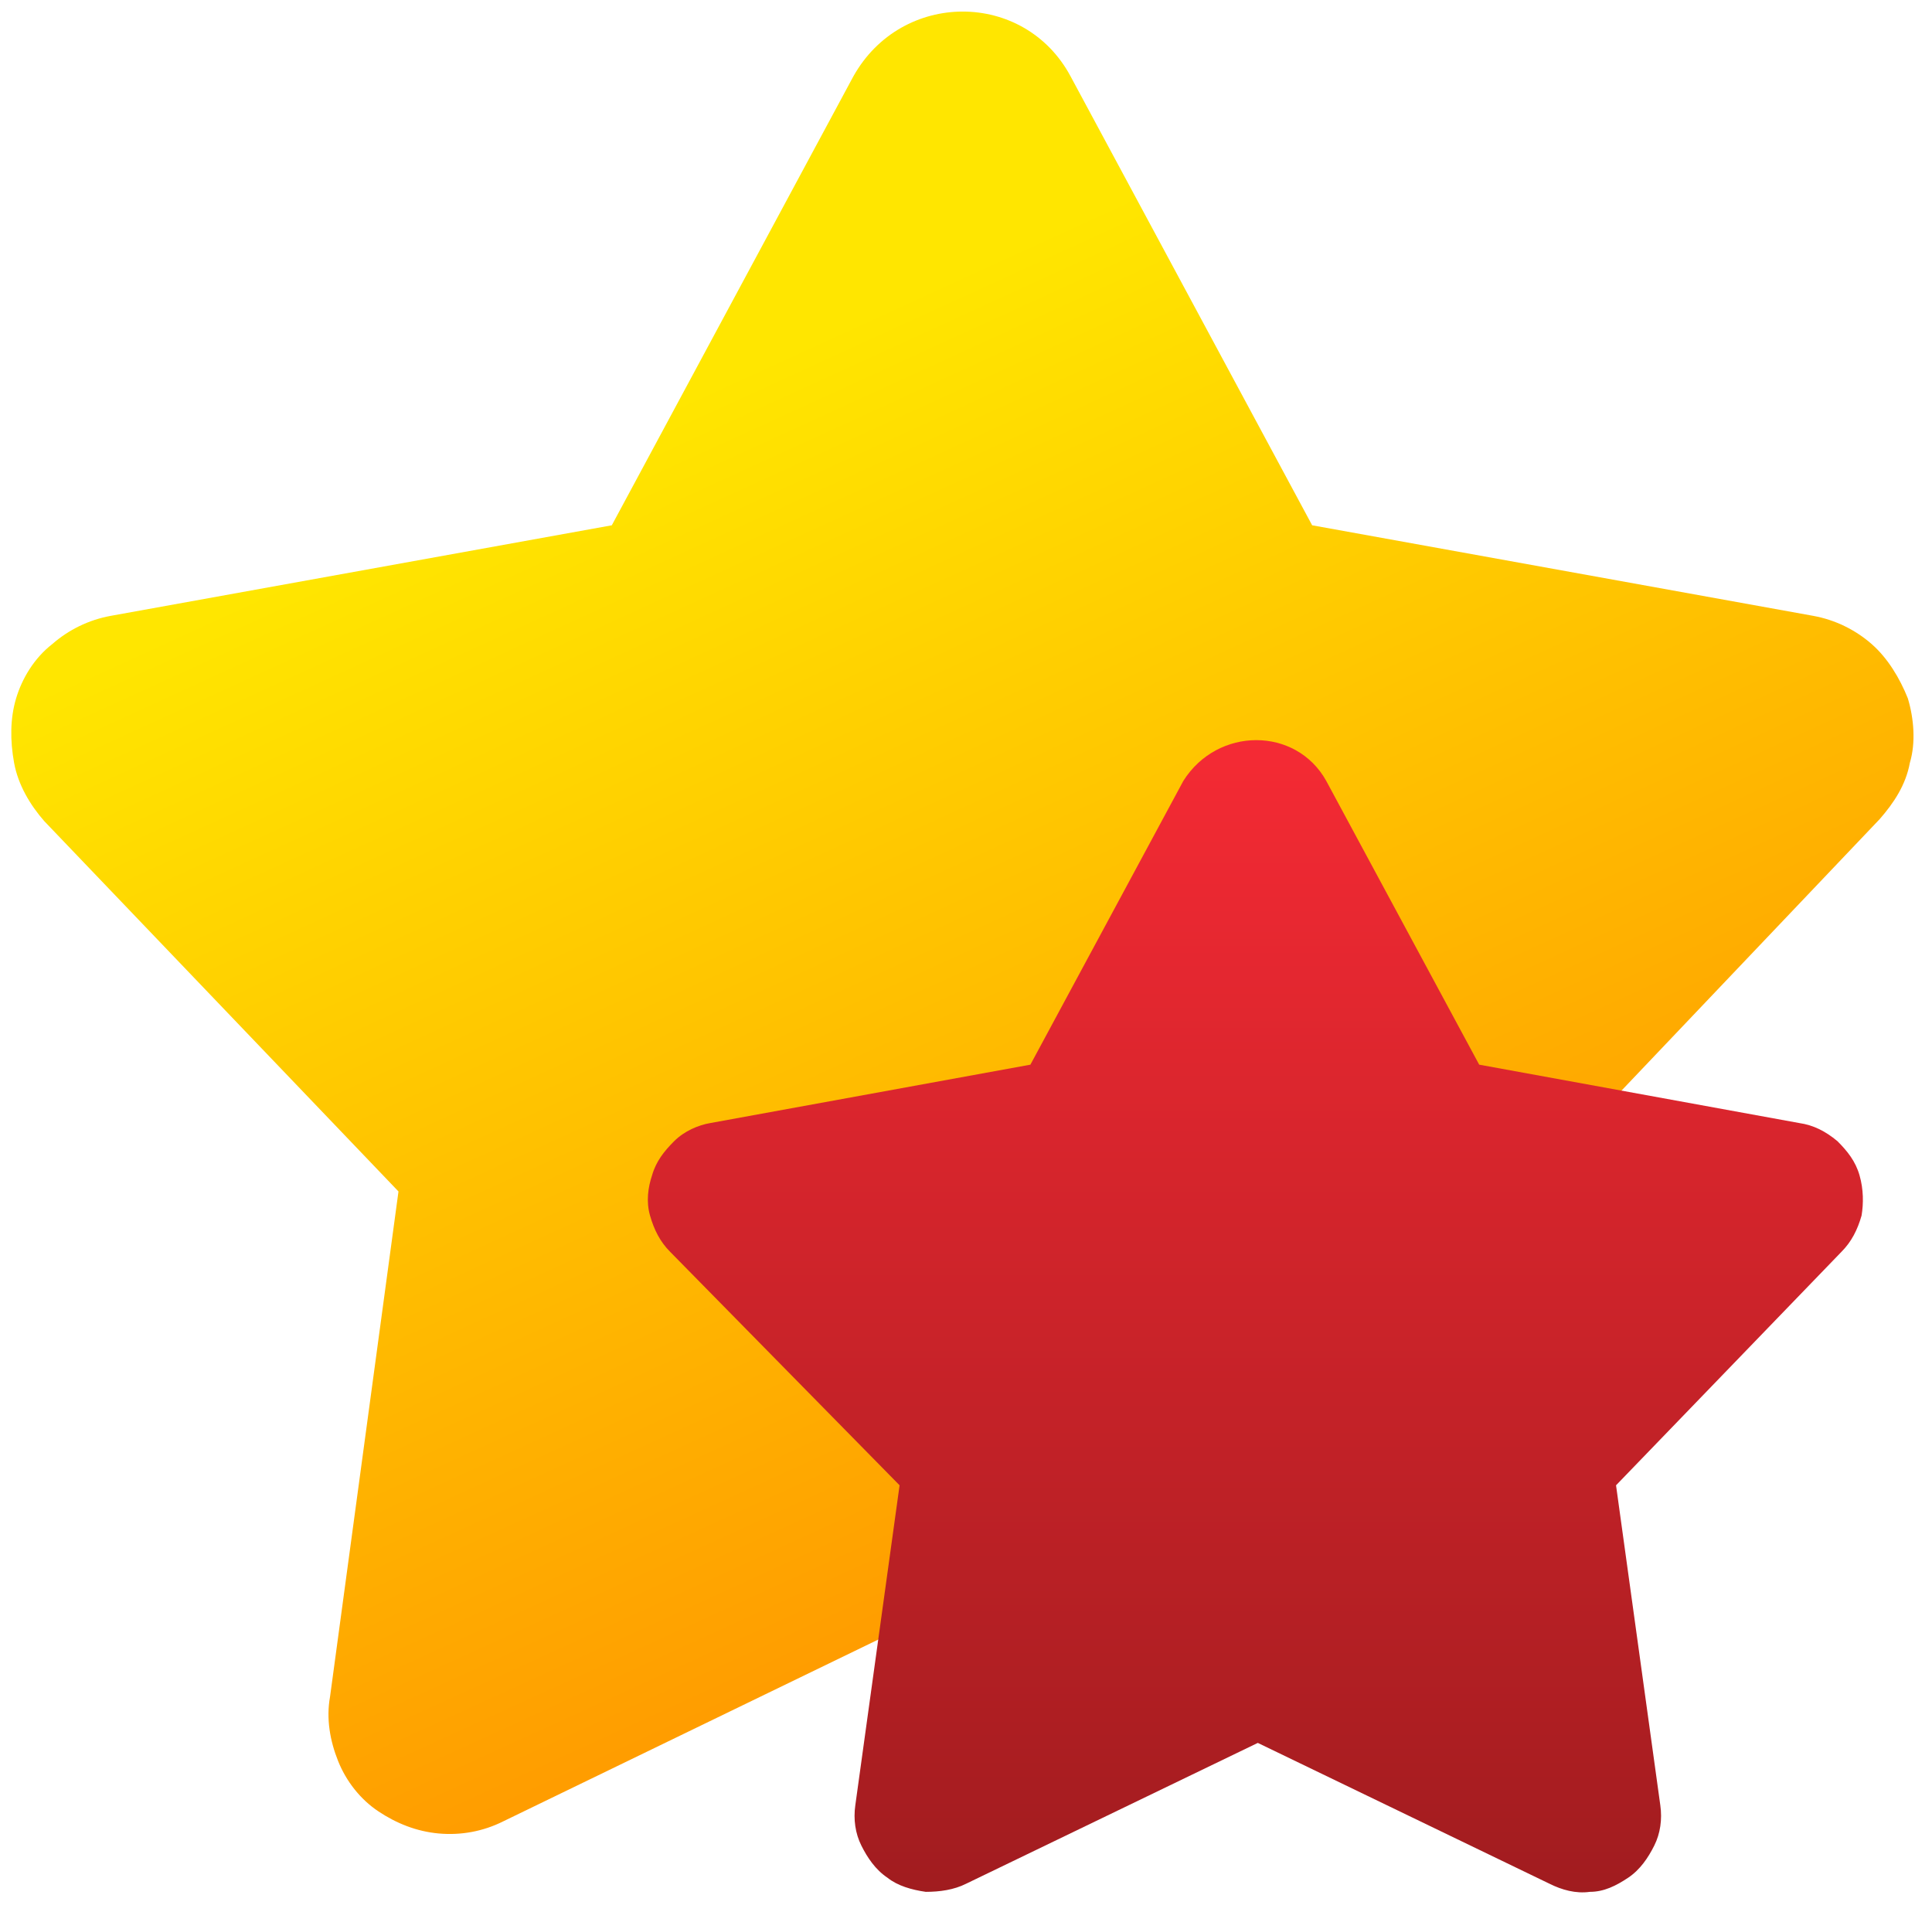
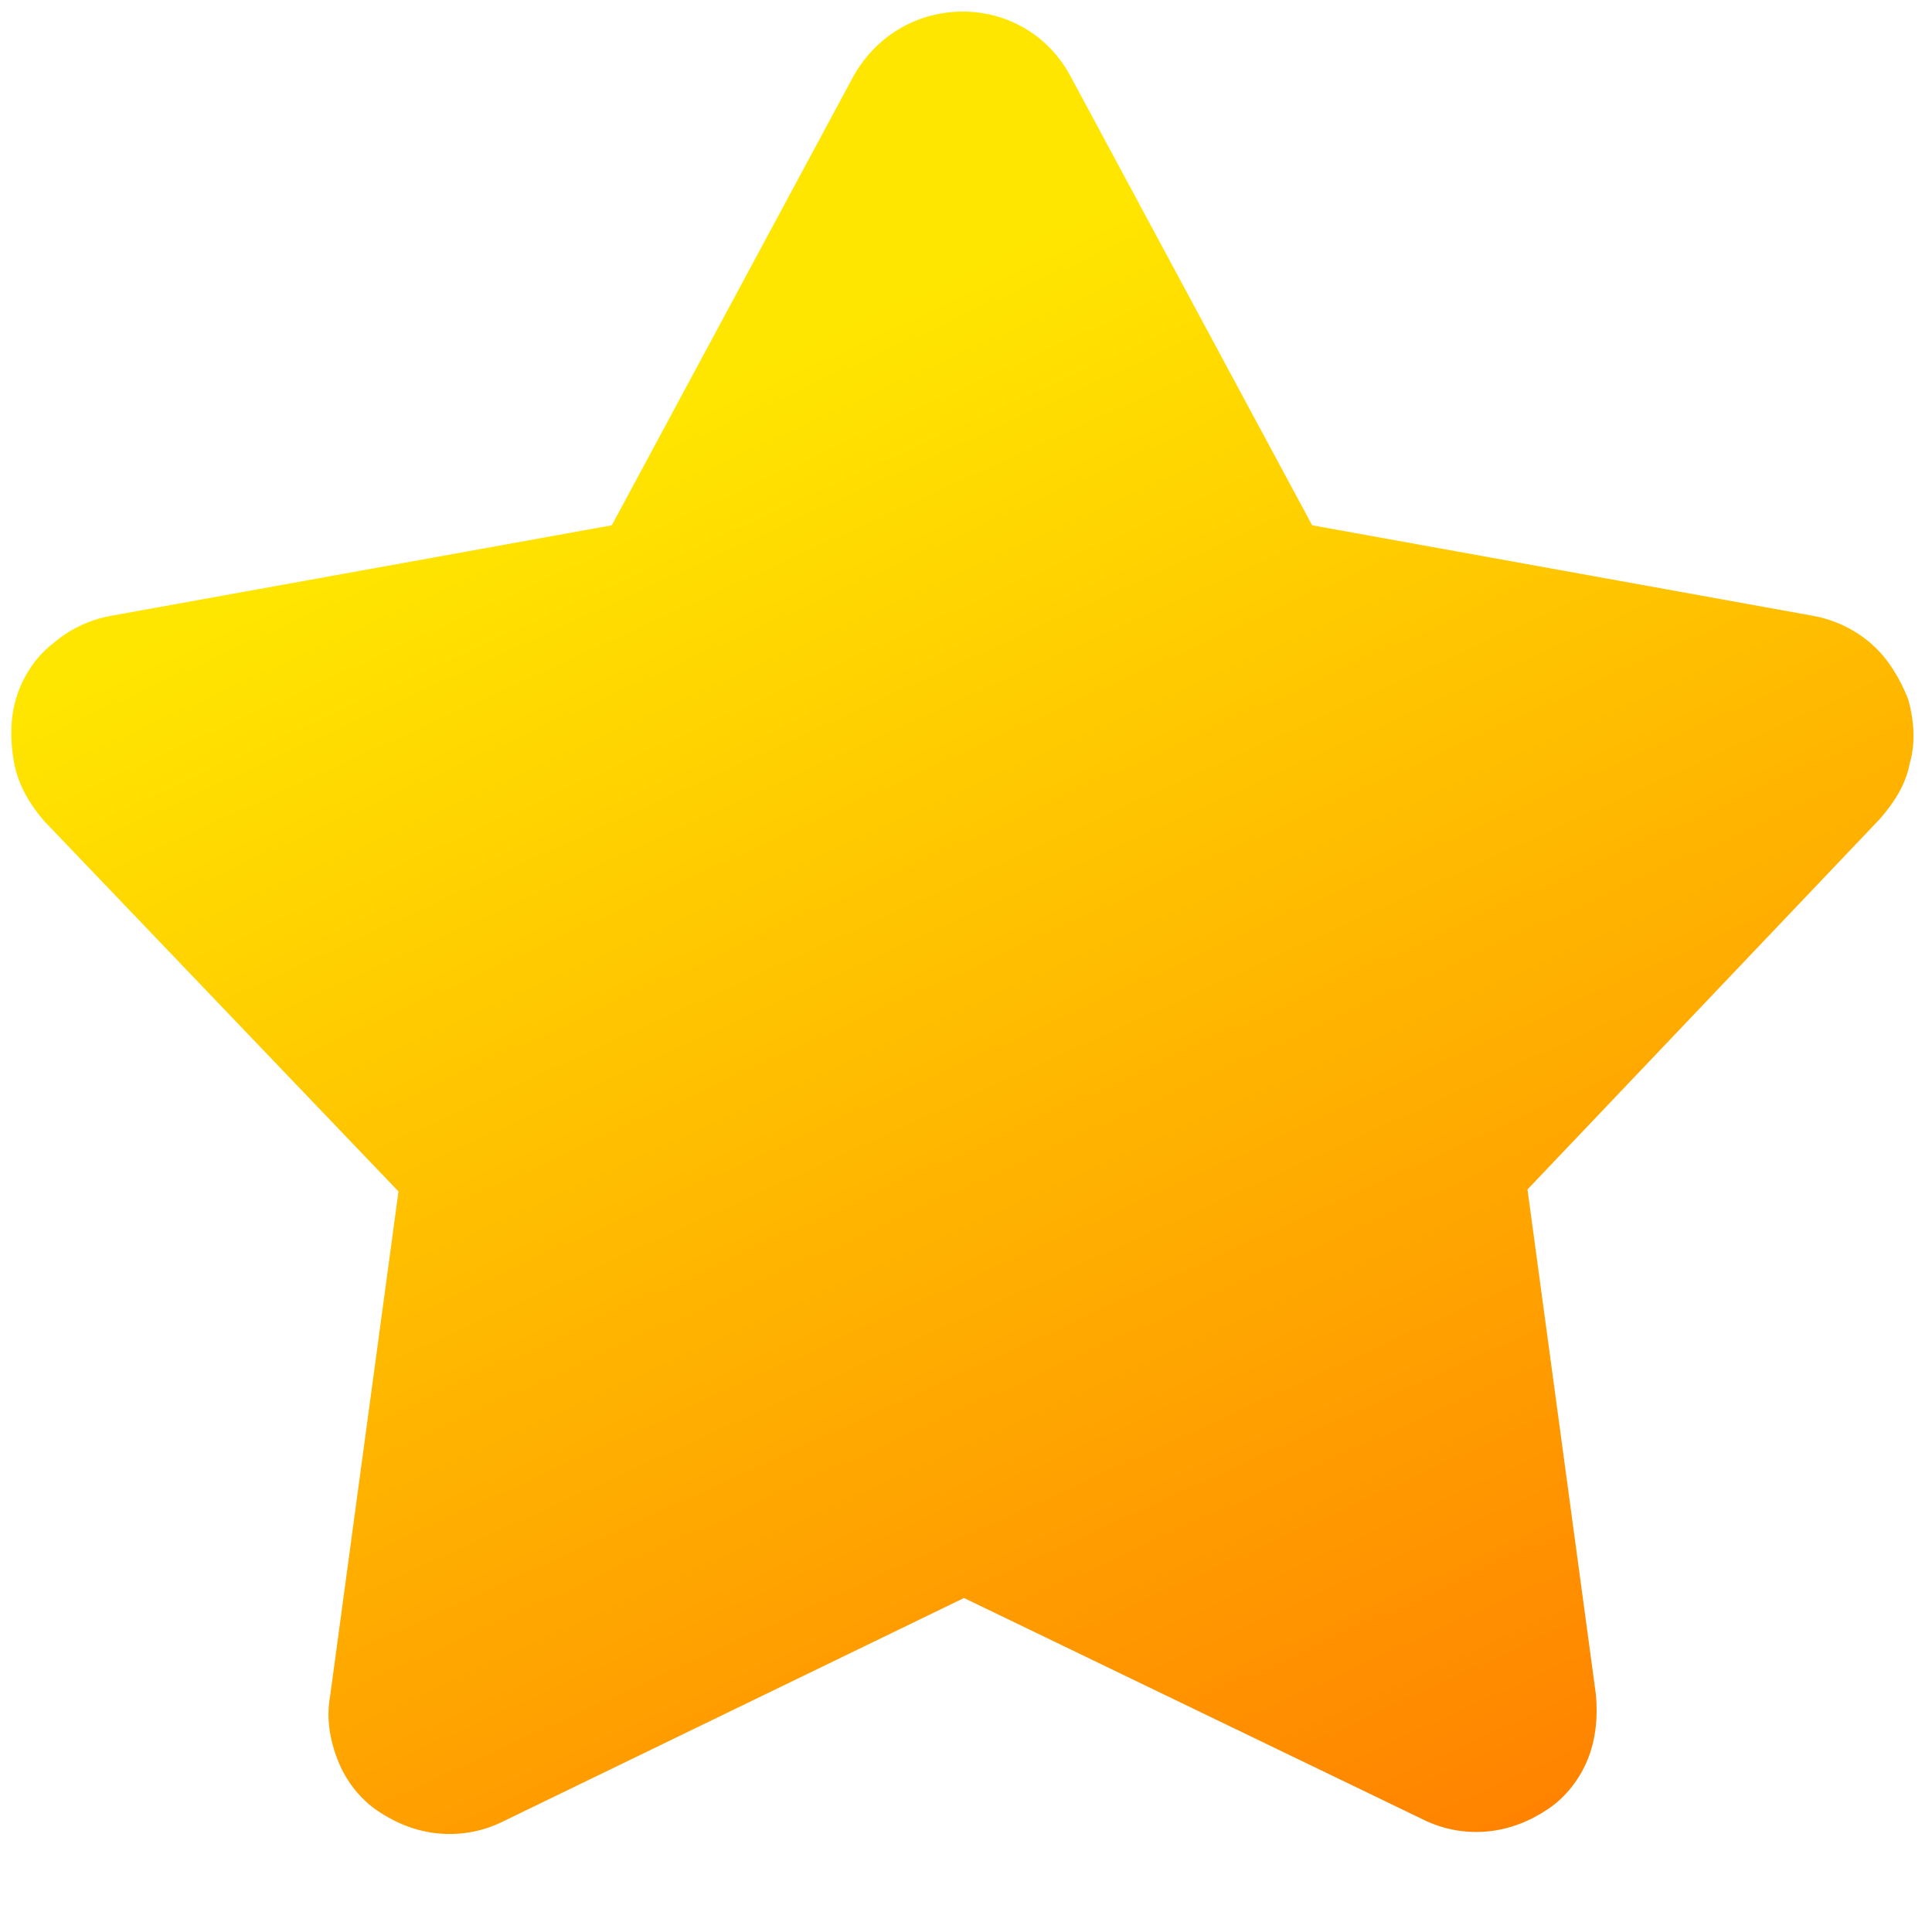
<svg xmlns="http://www.w3.org/2000/svg" version="1.1" id="Layer_1" x="0px" y="0px" viewBox="0 0 96 95" style="enable-background:new 0 0 96 95;" xml:space="preserve">
  <style type="text/css">
	.st0{fill:url(#SVGID_1_);}
	.st1{fill:url(#SVGID_2_);}
</style>
  <linearGradient id="SVGID_1_" gradientUnits="userSpaceOnUse" x1="36.414" y1="77.379" x2="73.448" y2="-3.536" gradientTransform="matrix(1 0 0 -1 0 96)">
    <stop offset="0" style="stop-color:#FFE600" />
    <stop offset="1" style="stop-color:#FF7A00" />
  </linearGradient>
  <path class="st0" d="M53.2,3.8l12,22.3l24.9,4.5c1.1,0.2,2.1,0.7,2.9,1.4c0.8,0.7,1.4,1.7,1.8,2.7c0.3,1,0.4,2.2,0.1,3.2  c-0.2,1.1-0.8,2-1.5,2.8L75.9,59.1l3.4,25.1c0.1,1.1,0,2.2-0.4,3.2c-0.4,1-1.1,1.9-2,2.5c-0.9,0.6-1.9,1-3,1.1  c-1.1,0.1-2.2-0.1-3.2-0.6l-22.8-11L25,90.5c-1,0.5-2.1,0.7-3.2,0.6c-1.1-0.1-2.1-0.5-3-1.1c-0.9-0.6-1.6-1.5-2-2.5  c-0.4-1-0.6-2.1-0.4-3.2l3.4-25.1L2.2,40.8C1.5,40,0.9,39,0.7,37.9c-0.2-1.1-0.2-2.2,0.1-3.2c0.3-1,0.9-2,1.8-2.7  c0.8-0.7,1.8-1.2,2.9-1.4l24.9-4.5l12-22.3C44.8-0.5,50.9-0.5,53.2,3.8L53.2,3.8z" />
  <linearGradient id="SVGID_2_" gradientUnits="userSpaceOnUse" x1="62.392" y1="59.253" x2="62.392" y2="1.929" gradientTransform="matrix(1 0 0 -1 0 96)">
    <stop offset="0" style="stop-color:#F52A34" />
    <stop offset="1" style="stop-color:#A11C1F" />
  </linearGradient>
-   <path class="st1" d="M65.9,38.8l7.6,14.1l15.9,2.9c0.7,0.1,1.3,0.4,1.9,0.9c0.5,0.5,0.9,1,1.1,1.7c0.2,0.7,0.2,1.4,0.1,2  c-0.2,0.7-0.5,1.3-1,1.8L80.3,73.8l2.2,15.9c0.1,0.7,0,1.4-0.3,2c-0.3,0.6-0.7,1.2-1.3,1.6c-0.6,0.4-1.2,0.7-1.9,0.7  c-0.7,0.1-1.4-0.1-2-0.4l-14.5-7l-14.5,7c-0.6,0.3-1.3,0.4-2,0.4c-0.7-0.1-1.4-0.3-1.9-0.7c-0.6-0.4-1-1-1.3-1.6  c-0.3-0.6-0.4-1.3-0.3-2l2.2-15.9L33.3,62.2c-0.5-0.5-0.8-1.1-1-1.8c-0.2-0.7-0.1-1.4,0.1-2c0.2-0.7,0.6-1.2,1.1-1.7  c0.5-0.5,1.2-0.8,1.8-0.9l15.9-2.9l7.6-14.1C60.5,36.1,64.4,36.1,65.9,38.8L65.9,38.8z" />
</svg>